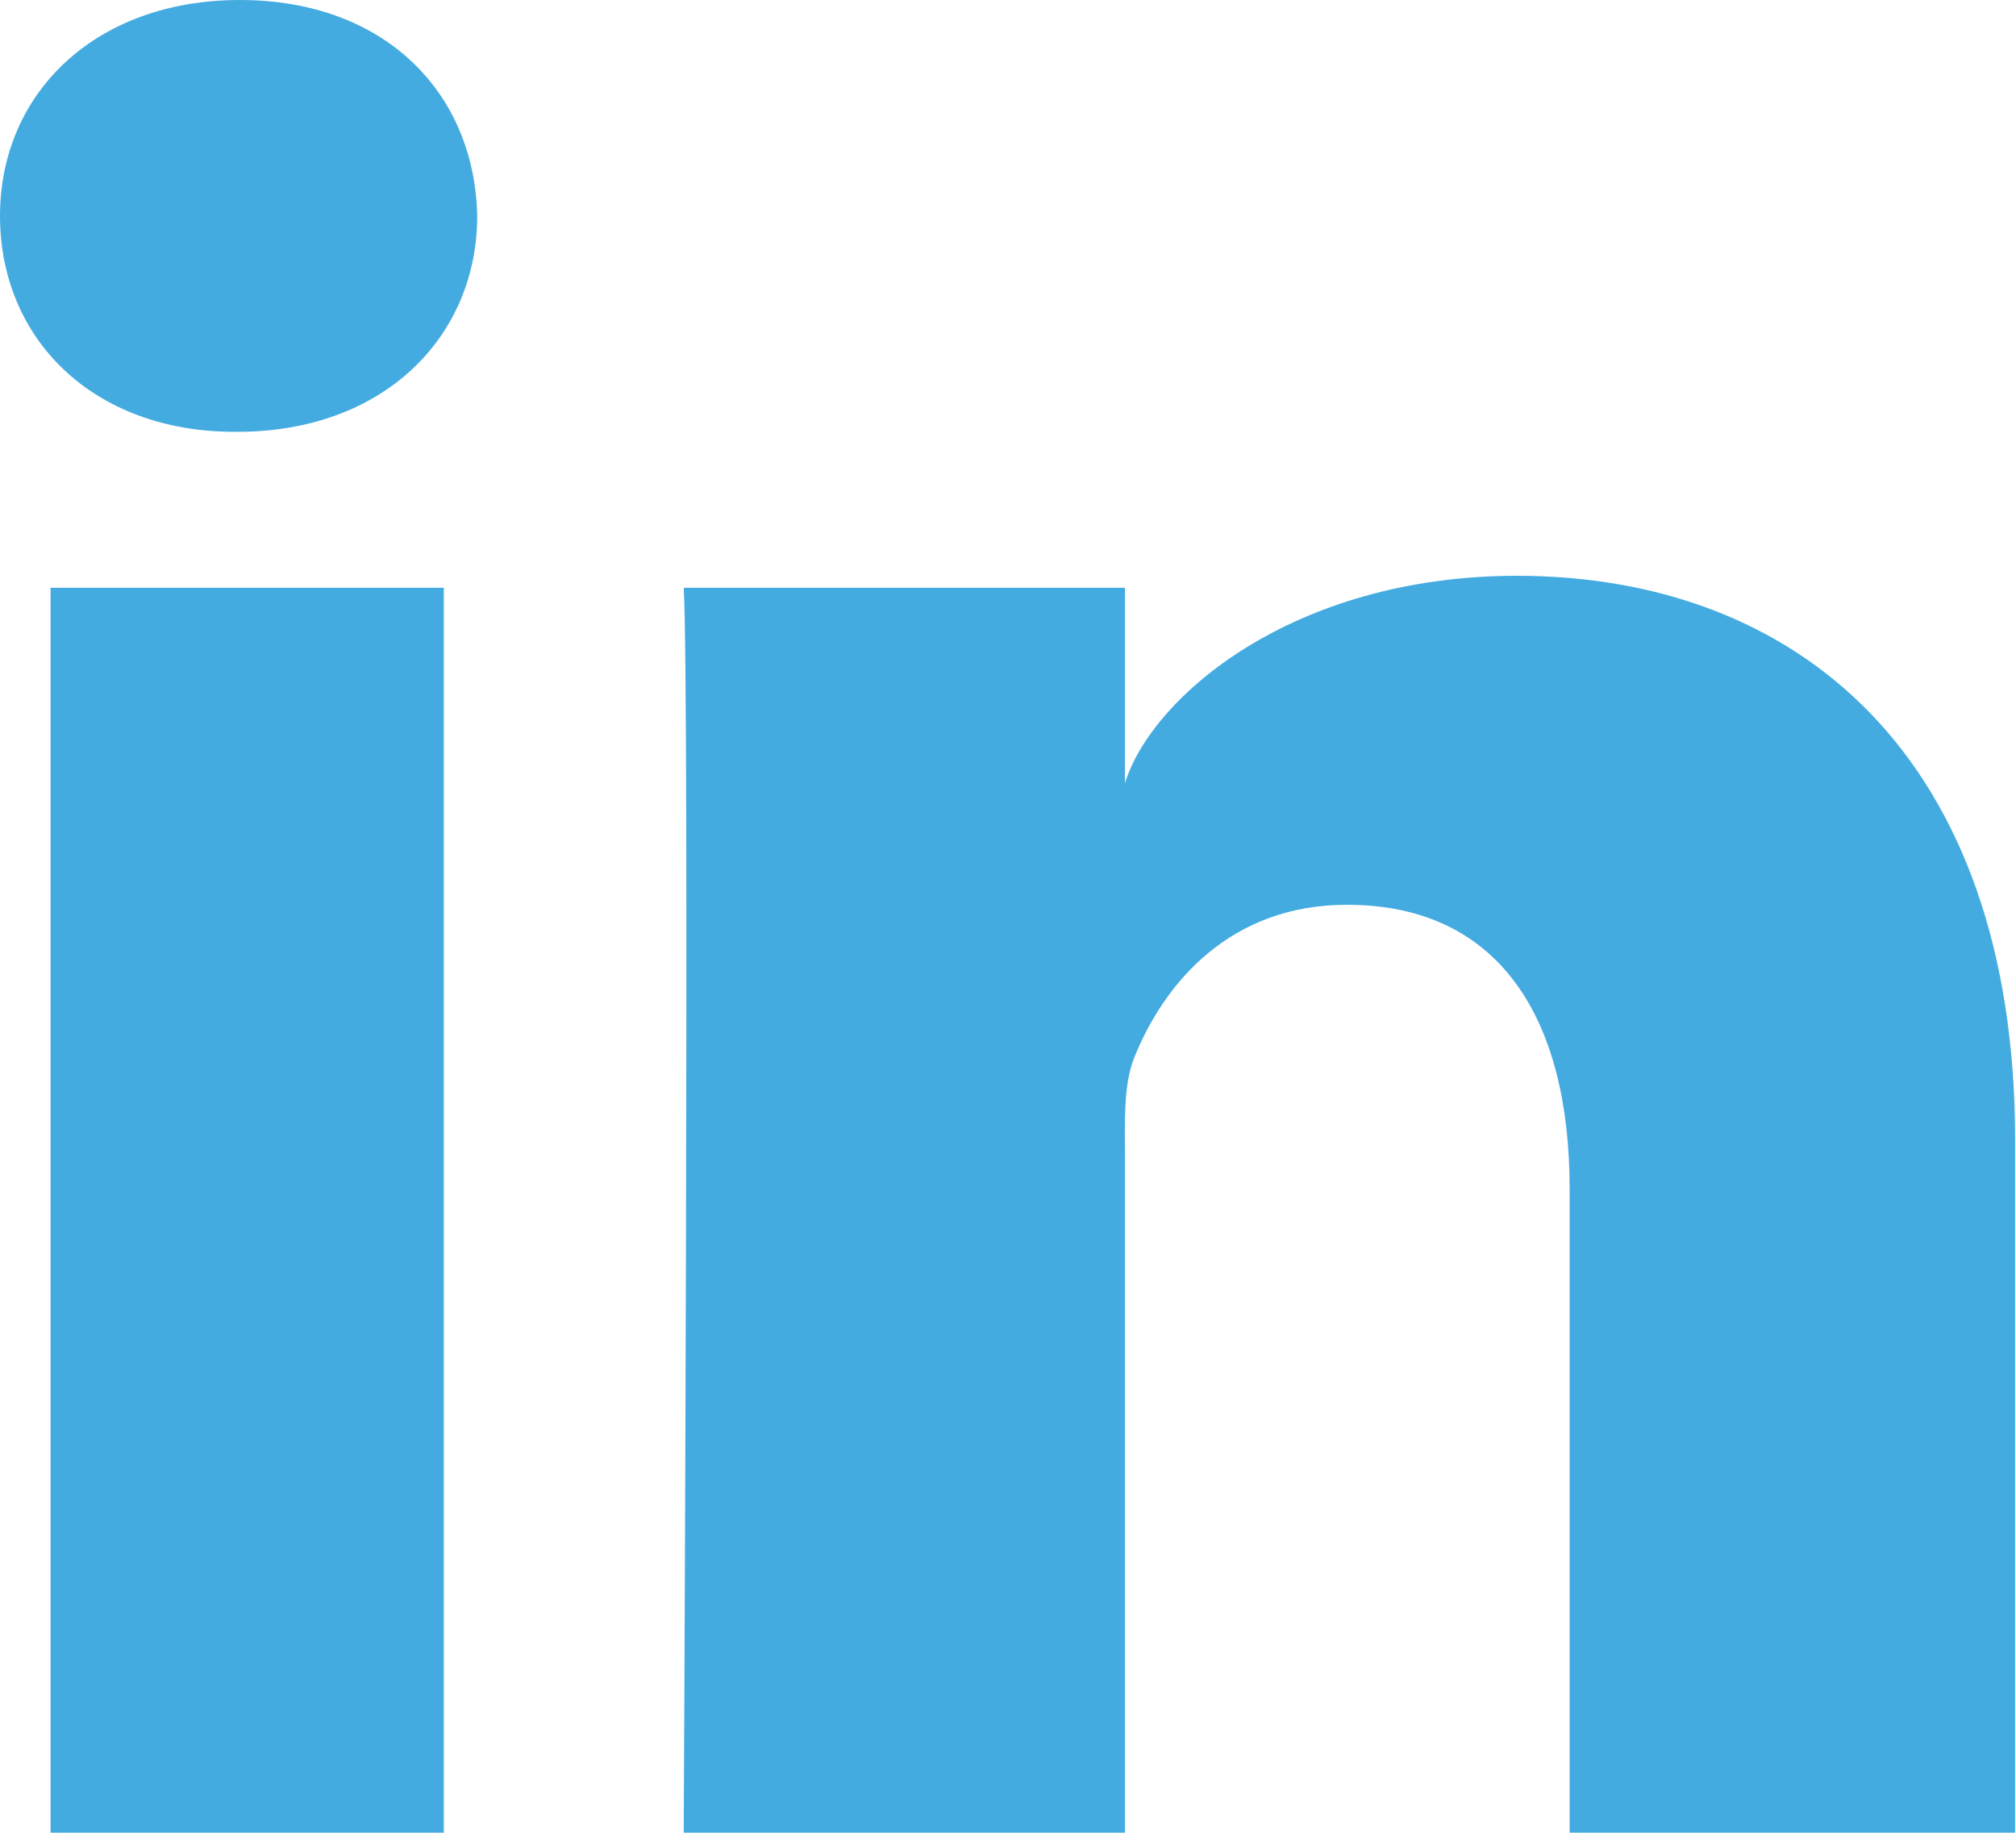
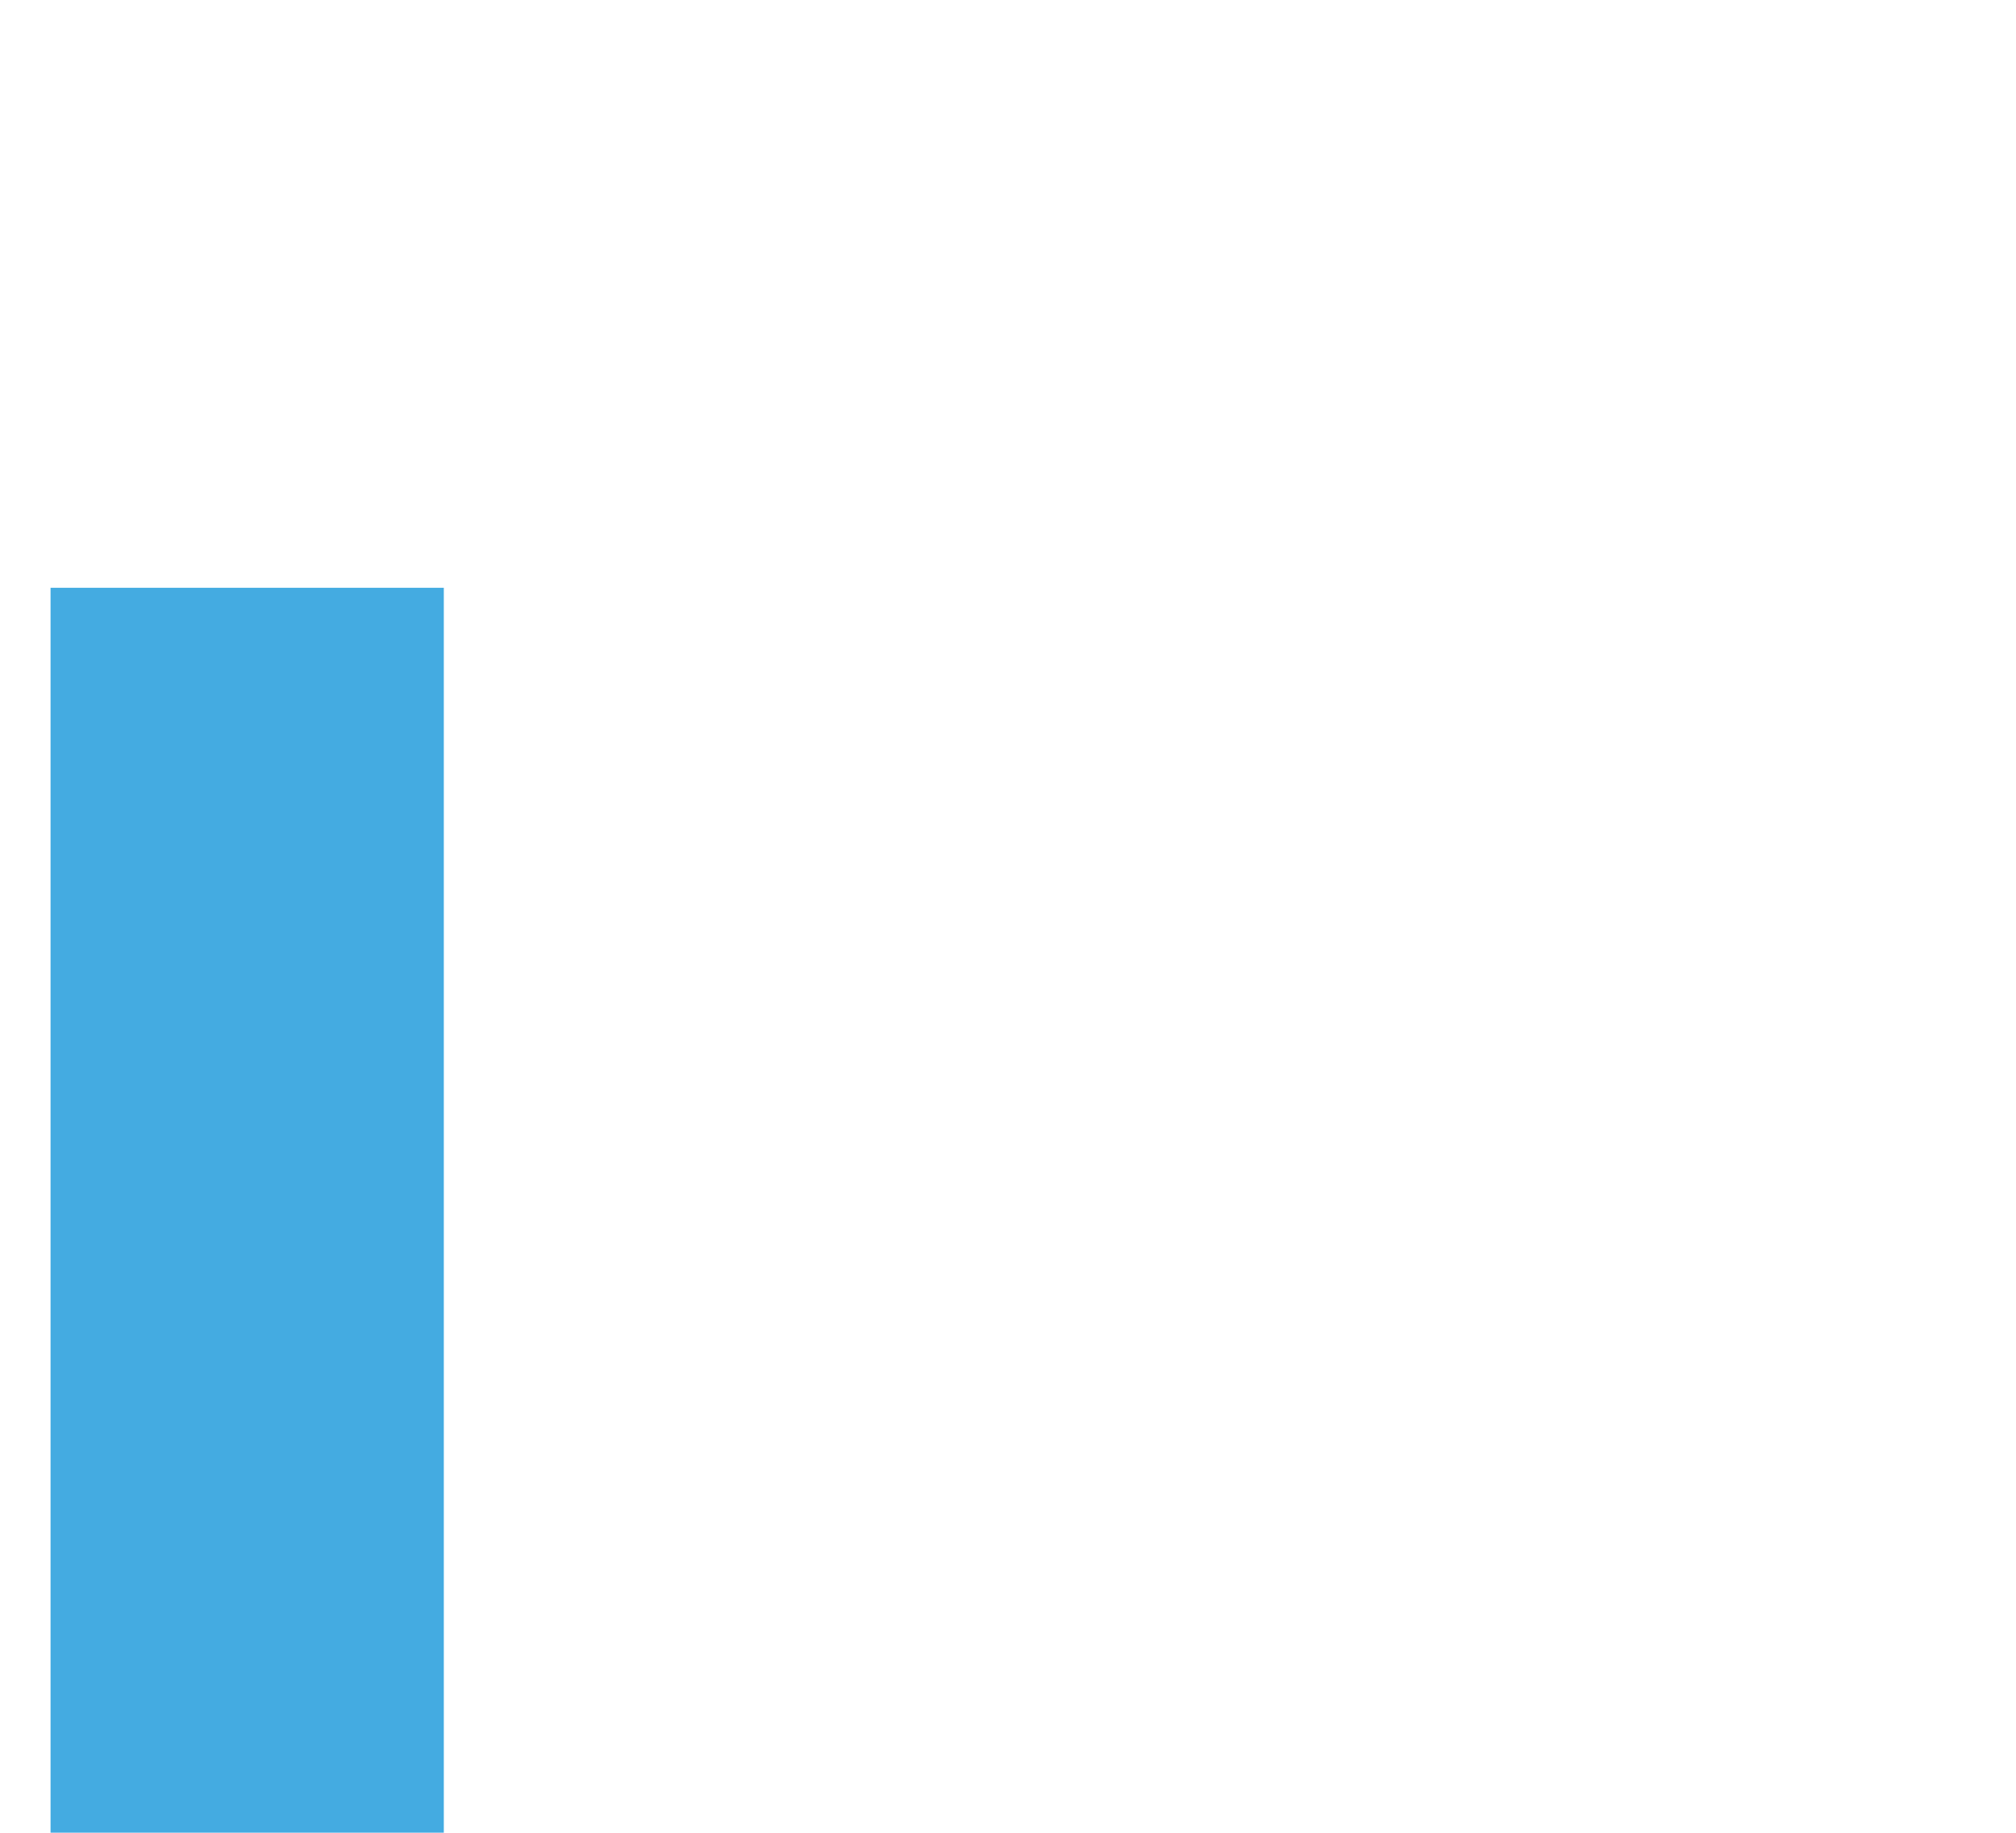
<svg xmlns="http://www.w3.org/2000/svg" id="uuid-d76a7cfe-6727-42d7-a4b1-466223f181de" viewBox="0 0 23.53 21.39">
  <g id="uuid-d721cb5c-7aaa-4a4a-af10-b72e4e0f2185">
    <rect x=".59" y="6.86" width="4.59" height="14.53" fill="#44abe1" />
-     <path d="m17.71,6.72c-2.63,0-4.27,1.42-4.58,2.42v-2.28h-5.15c.07,1.21,0,14.53,0,14.53h5.15v-7.86c0-.44-.02-.87.11-1.19.35-.87,1.12-1.78,2.48-1.78,1.79,0,2.6,1.34,2.6,3.31v7.52h5.2v-8.08c0-4.5-2.56-6.59-5.82-6.59Z" fill="#44abe1" />
-     <path d="m2.8,0C1.11,0,0,1.09,0,2.52s1.08,2.52,2.74,2.52h.03c1.72,0,2.8-1.12,2.8-2.52-.03-1.43-1.07-2.52-2.77-2.52Z" fill="#44abe1" />
  </g>
</svg>